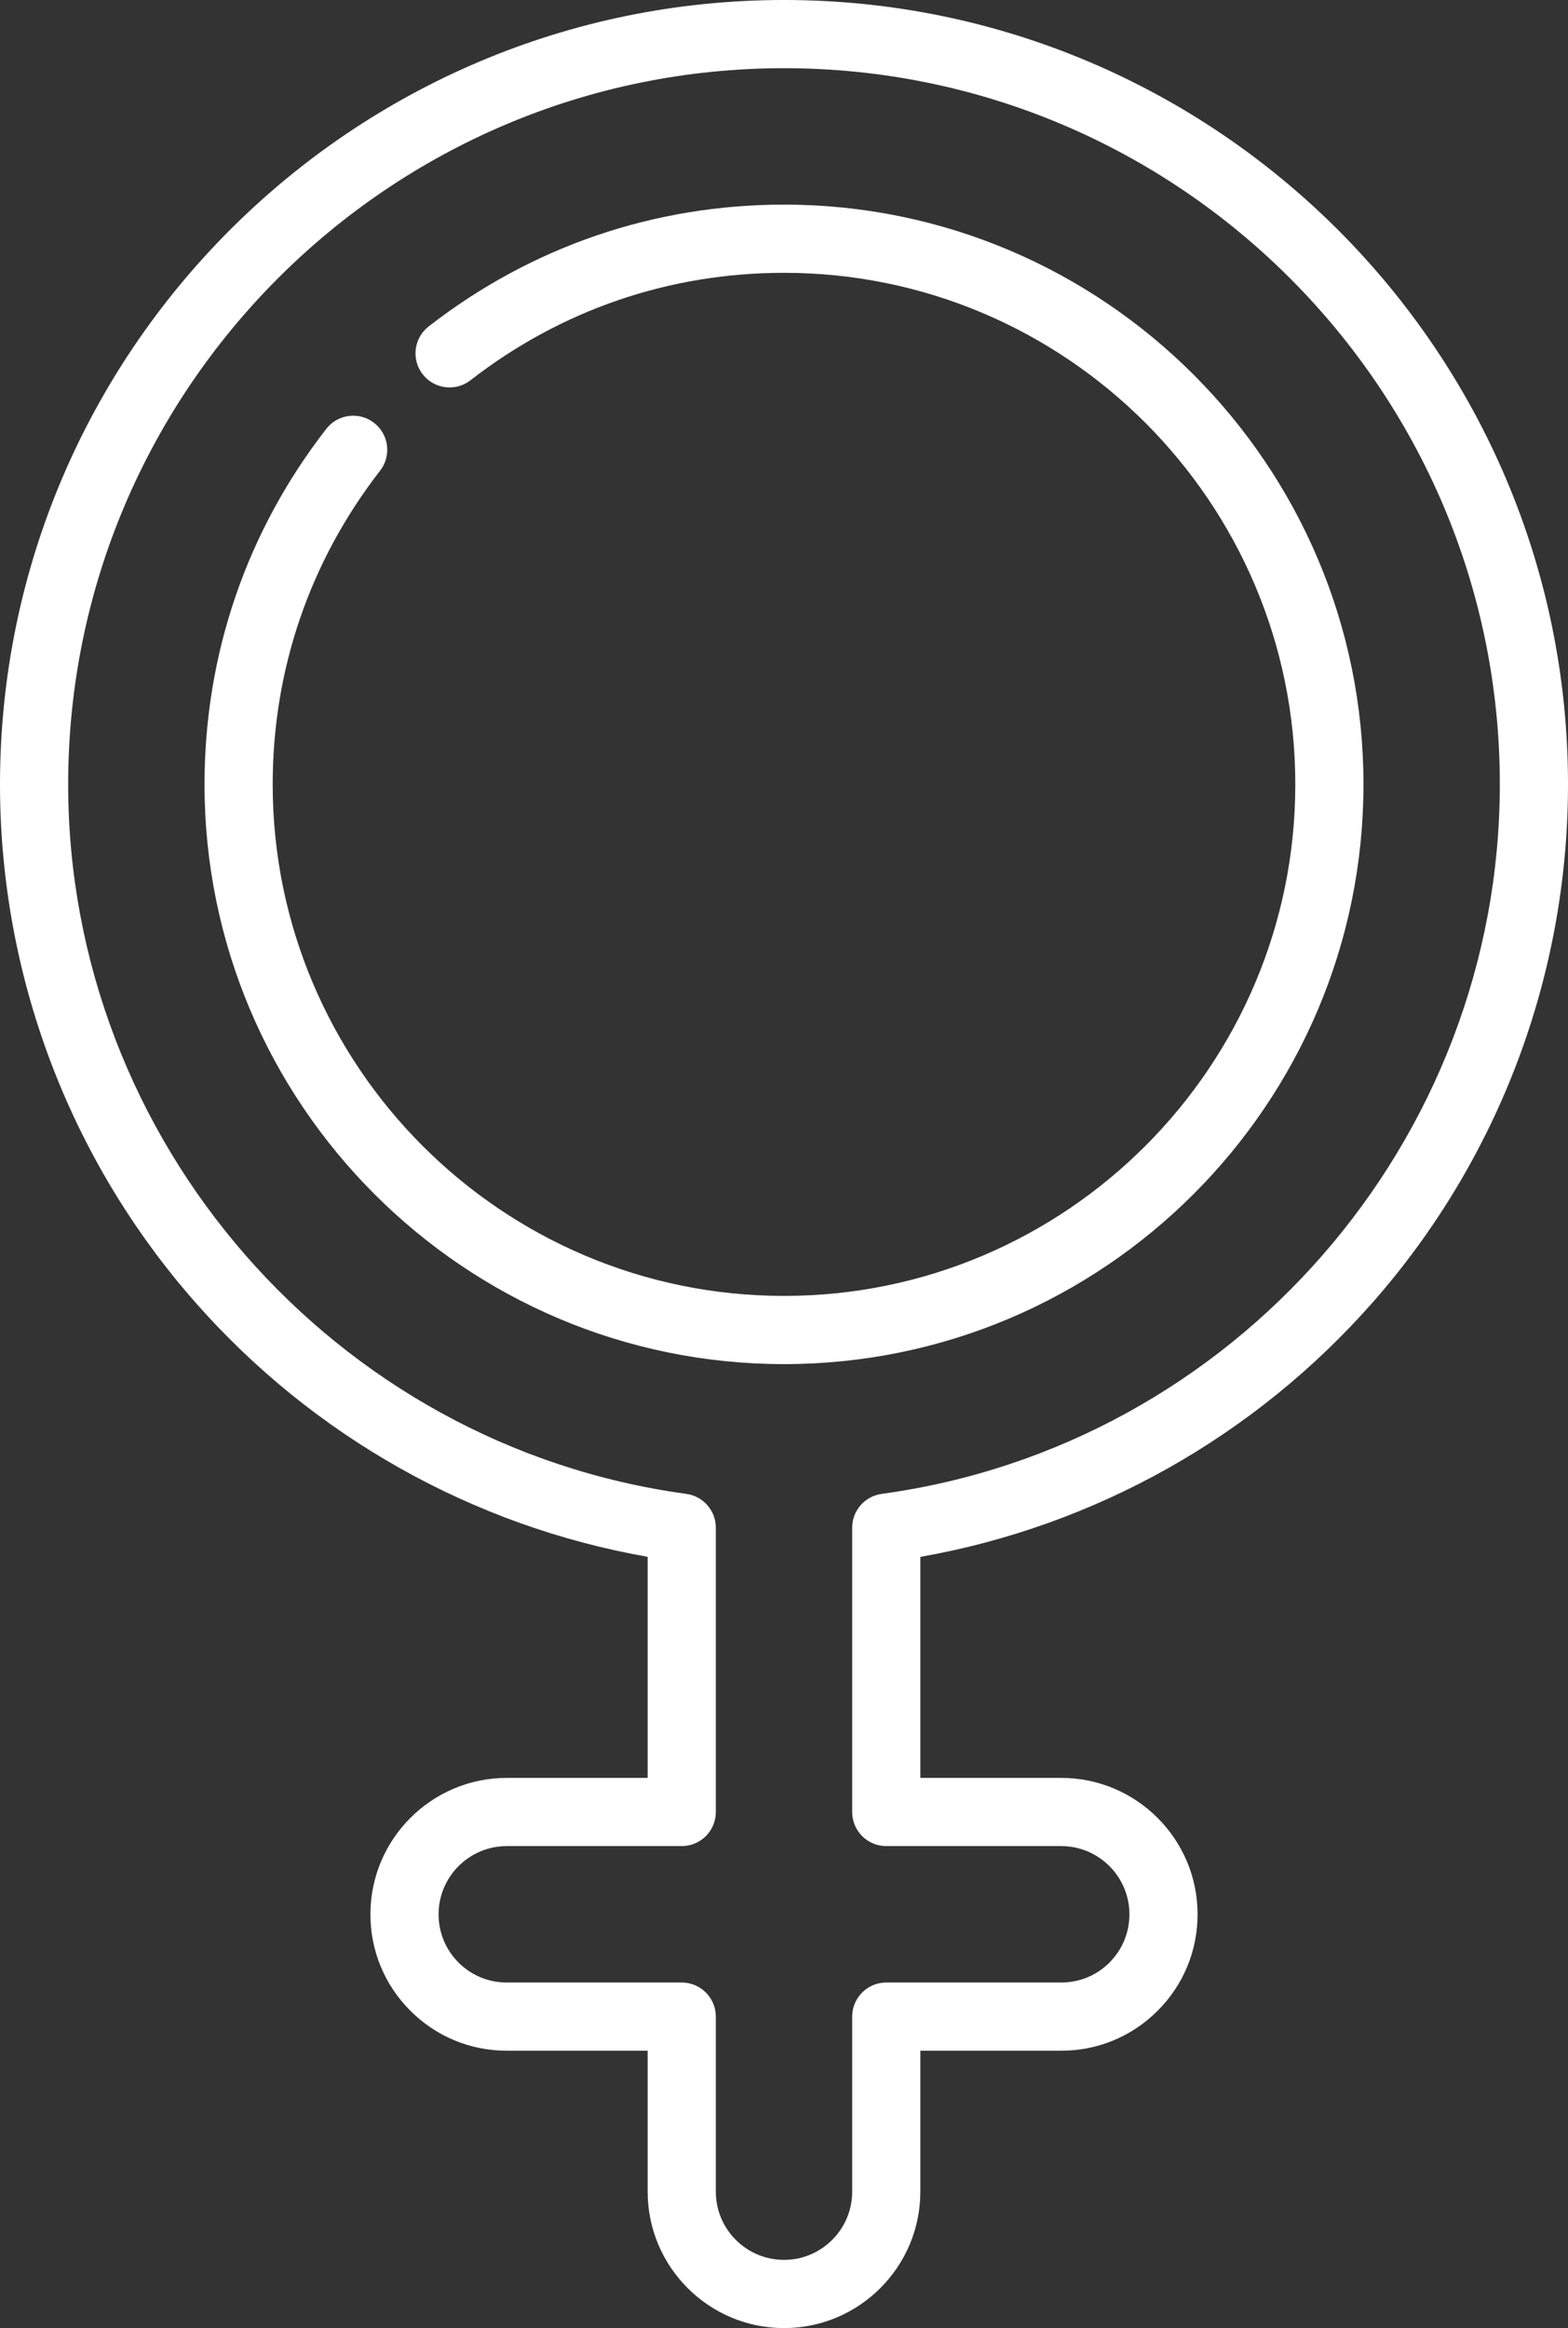
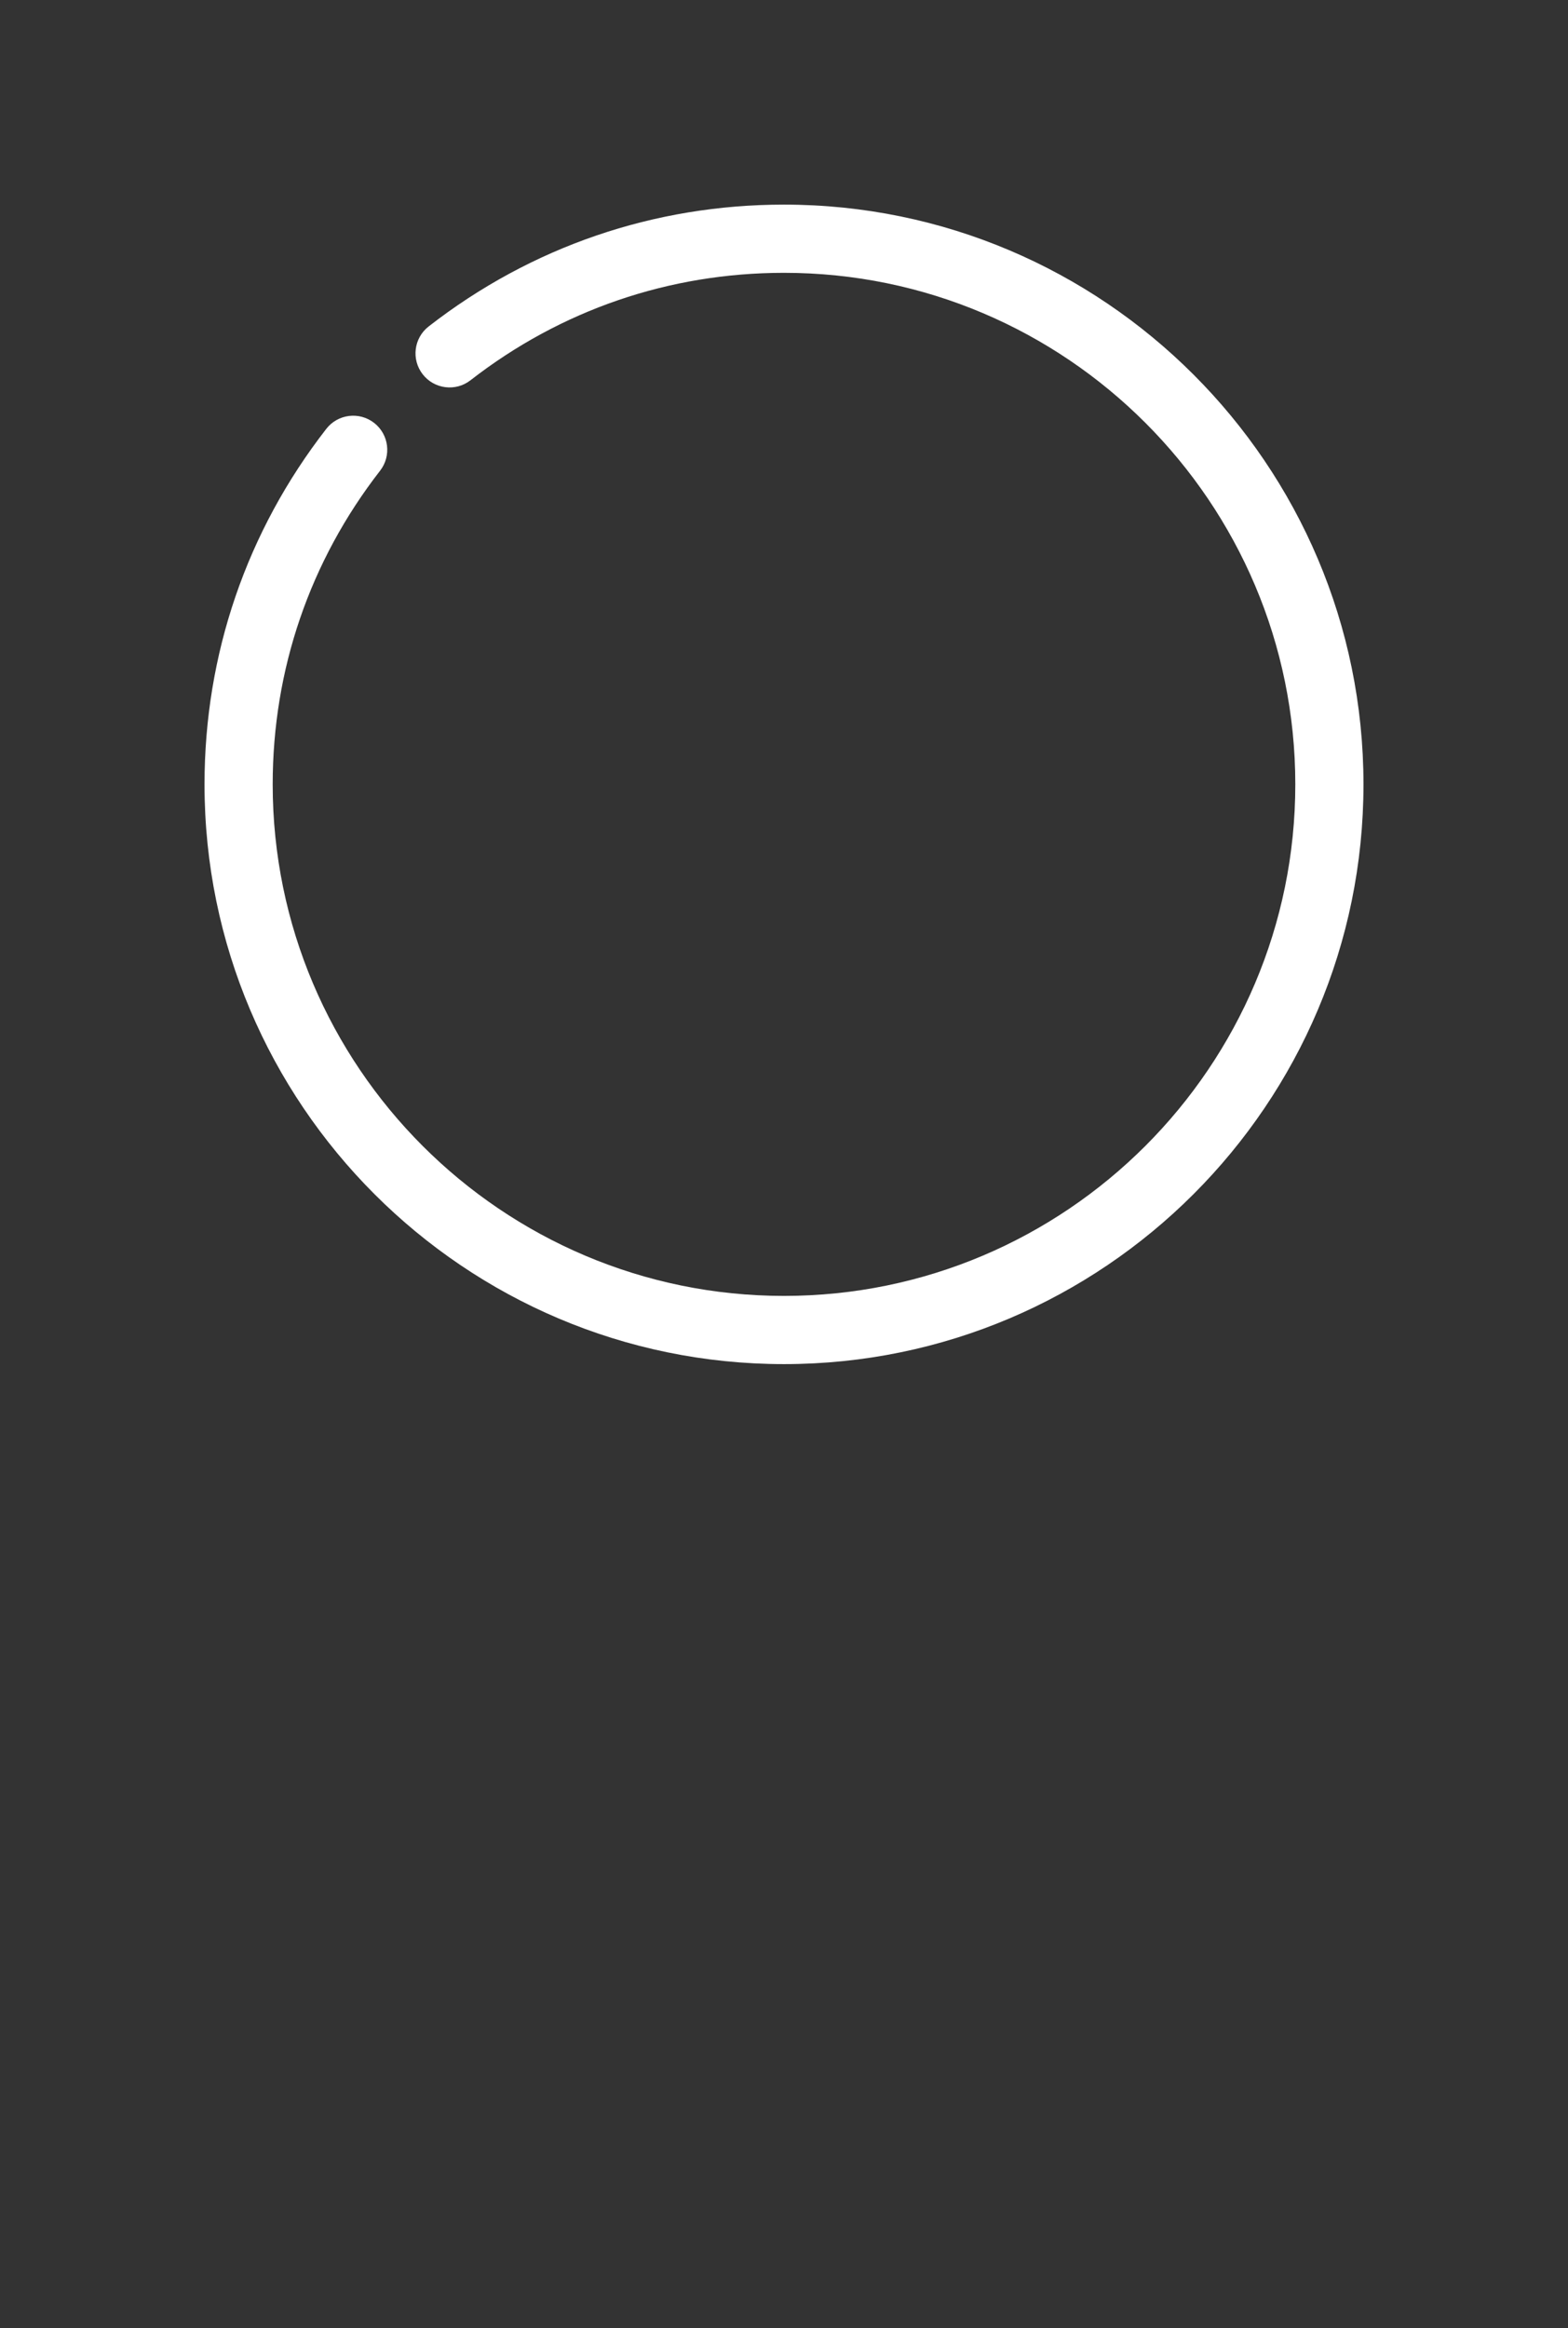
<svg xmlns="http://www.w3.org/2000/svg" id="Capa_1" viewBox="0 0 345 512">
  <rect x="0" y="0" width="345" height="512" fill="#333333" stroke="none" />
  <defs>
    <style>.cls-1{fill:#fff;}</style>
  </defs>
-   <path class="cls-1" d="m172.5,0C77.38,0,0,77.38,0,172.5c0,41.96,15.25,82.41,42.94,113.88,25.98,29.53,61.13,49.25,99.56,56v48.62h-31c-16.54,0-30,13.46-30,30,0,8.01,3.12,15.55,8.79,21.21,5.67,5.67,13.2,8.79,21.21,8.79h31v31c0,16.54,13.46,30,30,30s30-13.46,30-30v-31h31c8.01,0,15.55-3.12,21.21-8.79,5.67-5.67,8.79-13.2,8.79-21.21,0-16.54-13.46-30-30-30h-31v-48.61c38.43-6.75,73.58-26.48,99.56-56,27.69-31.47,42.94-71.92,42.94-113.88C345,77.38,267.62,0,172.5,0Zm21.49,328.54c-3.72.51-6.49,3.68-6.49,7.43v62.53c0,4.14,3.36,7.5,7.5,7.5h38.5c8.27,0,15,6.73,15,15,0,4.01-1.56,7.77-4.39,10.61-2.83,2.83-6.6,4.39-10.61,4.39h-38.5c-4.14,0-7.5,3.36-7.5,7.5v38.5c0,8.27-6.73,15-15,15s-15-6.73-15-15v-38.5c0-4.14-3.36-7.5-7.5-7.5h-38.5c-4.01,0-7.77-1.56-10.61-4.39-2.83-2.83-4.39-6.6-4.39-10.61,0-8.27,6.73-15,15-15h38.5c4.14,0,7.5-3.36,7.5-7.5v-62.53c0-3.75-2.77-6.92-6.49-7.43C73.47,317.96,15,250.88,15,172.5,15,85.65,85.65,15,172.5,15s157.5,70.65,157.5,157.5c0,78.38-58.47,145.46-136.01,156.04Z" />
  <path class="cls-1" d="m172.5,45c-28.6,0-55.64,9.26-78.18,26.79-3.27,2.54-3.86,7.25-1.32,10.52,2.54,3.27,7.26,3.86,10.52,1.32,19.89-15.46,43.74-23.63,68.98-23.63,62.03,0,112.5,50.47,112.5,112.5s-50.47,112.5-112.5,112.5-112.5-50.47-112.5-112.5c0-25.24,8.17-49.09,23.63-68.98,2.54-3.27,1.95-7.98-1.32-10.52-3.27-2.54-7.98-1.95-10.52,1.32-17.52,22.54-26.79,49.58-26.79,78.18,0,70.3,57.2,127.5,127.5,127.5s127.5-57.2,127.5-127.5-57.2-127.5-127.5-127.5Z" />
</svg>